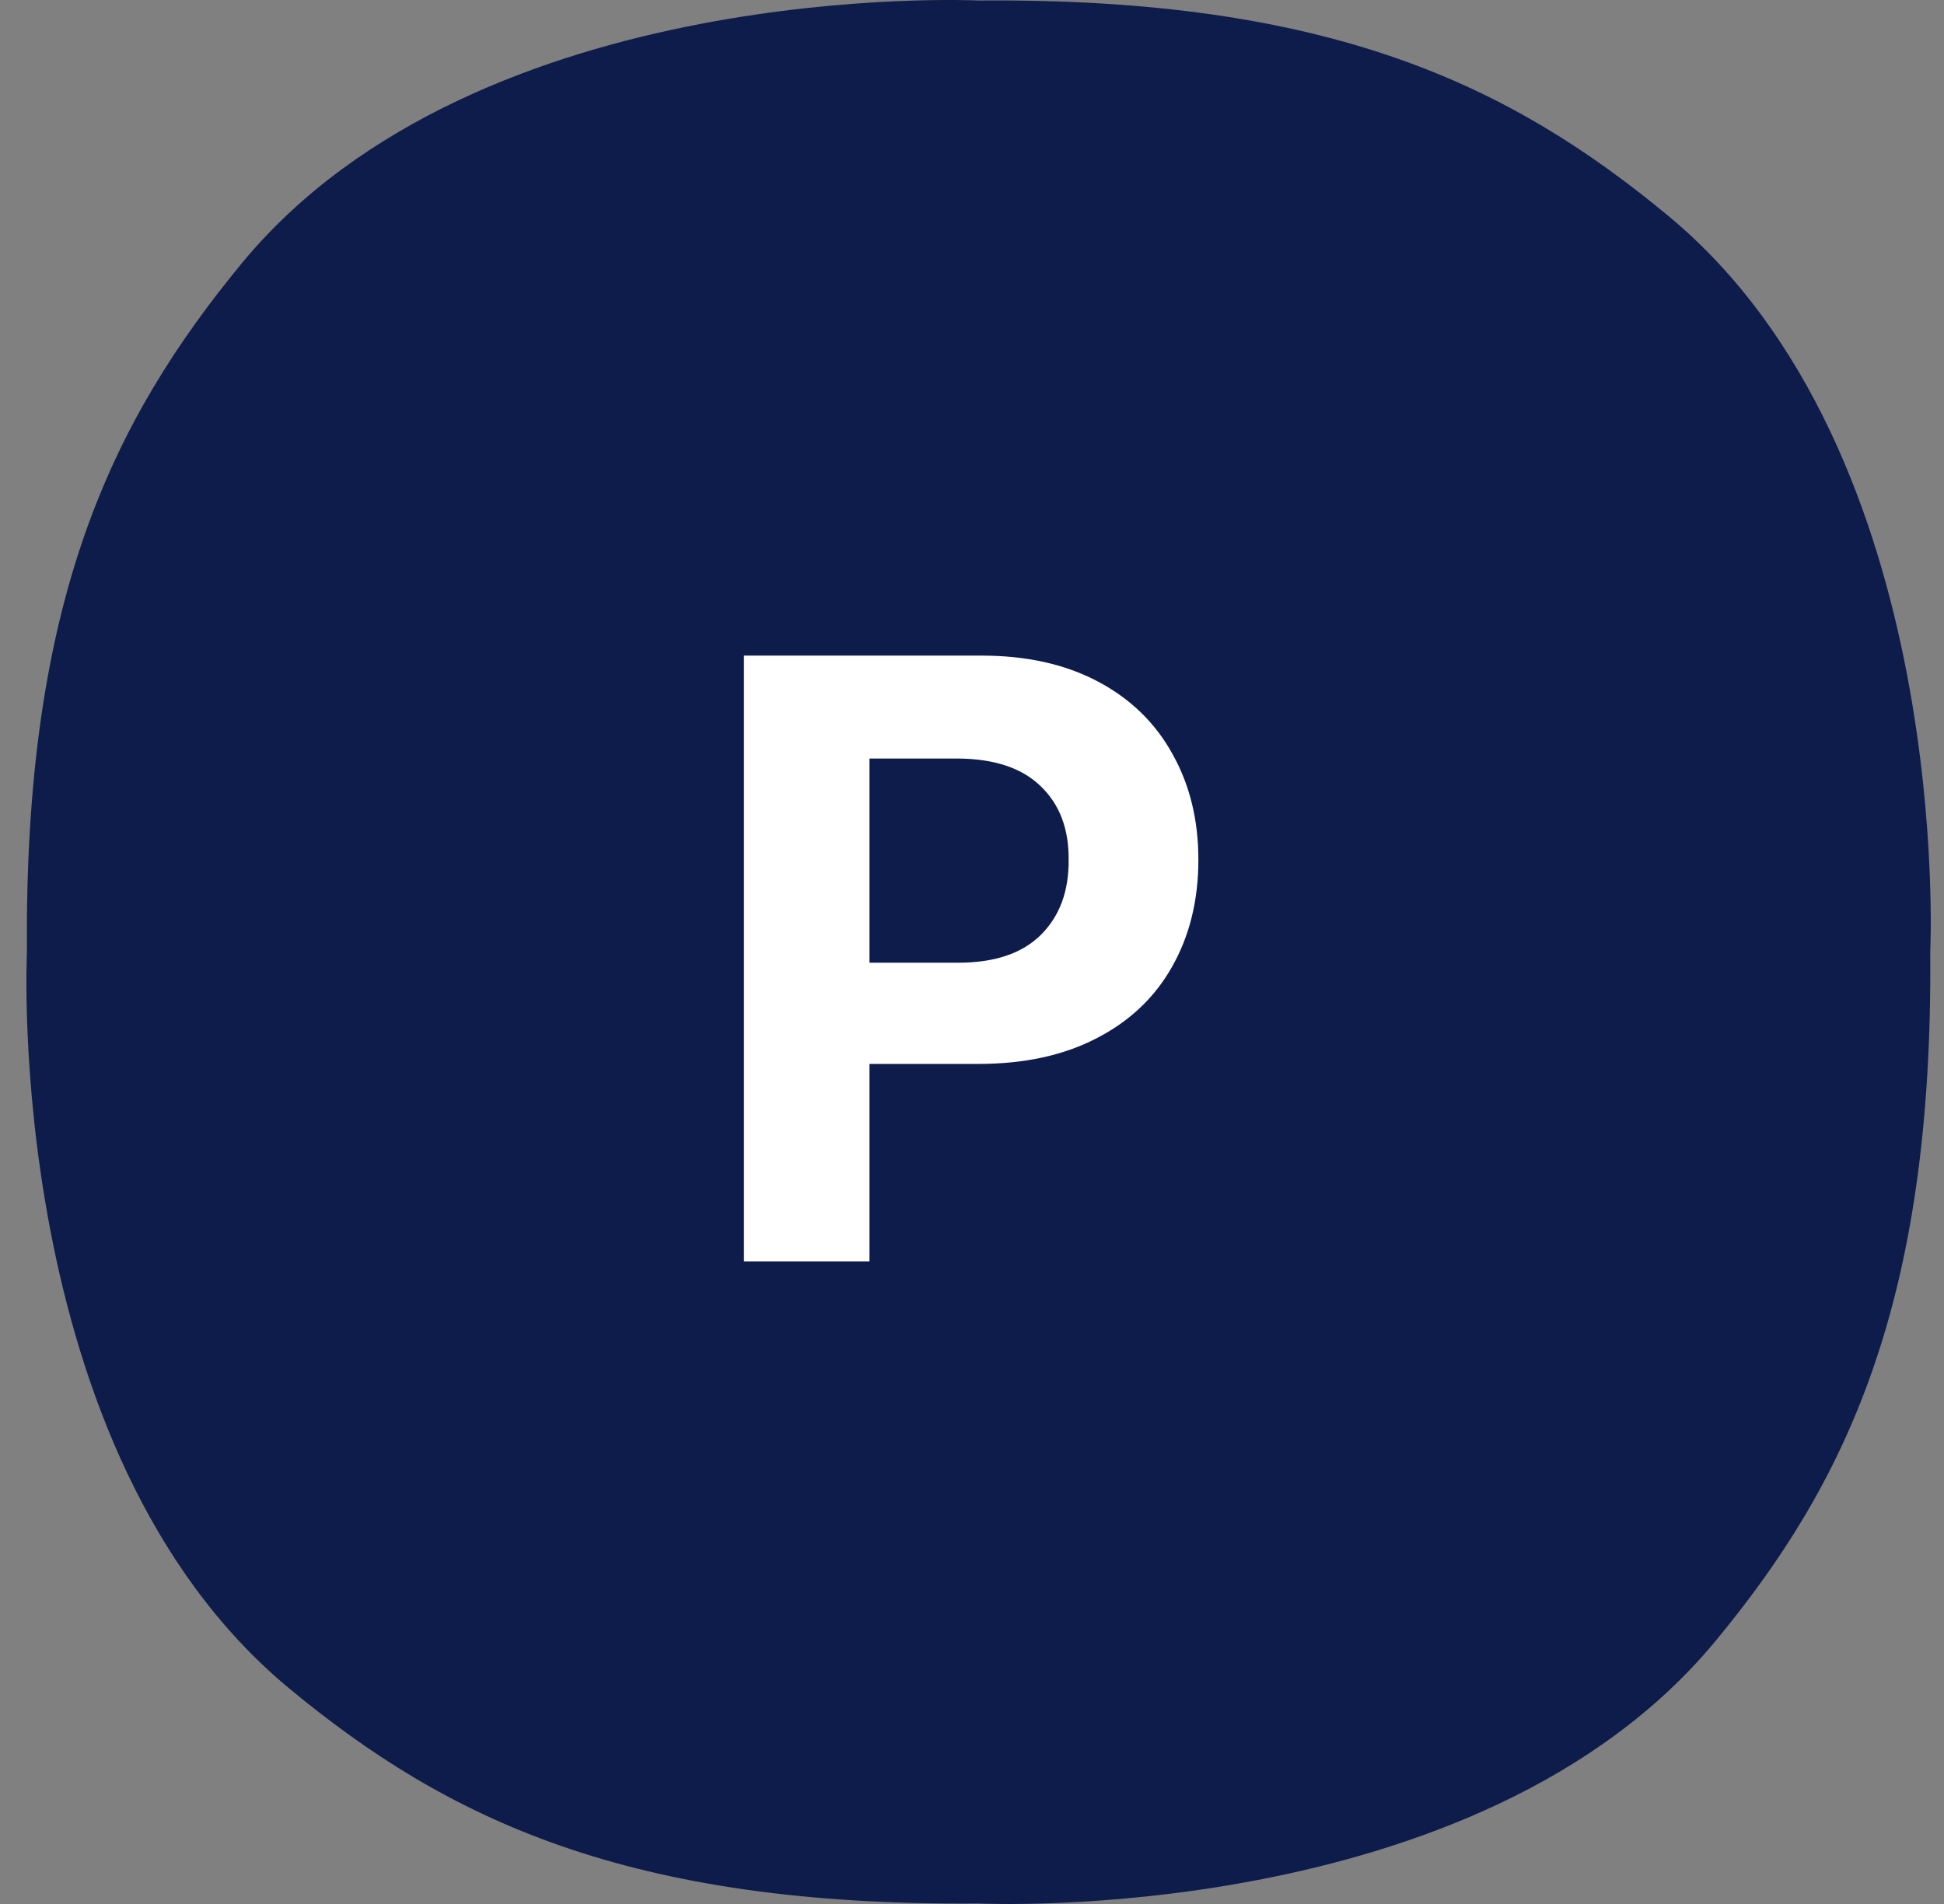
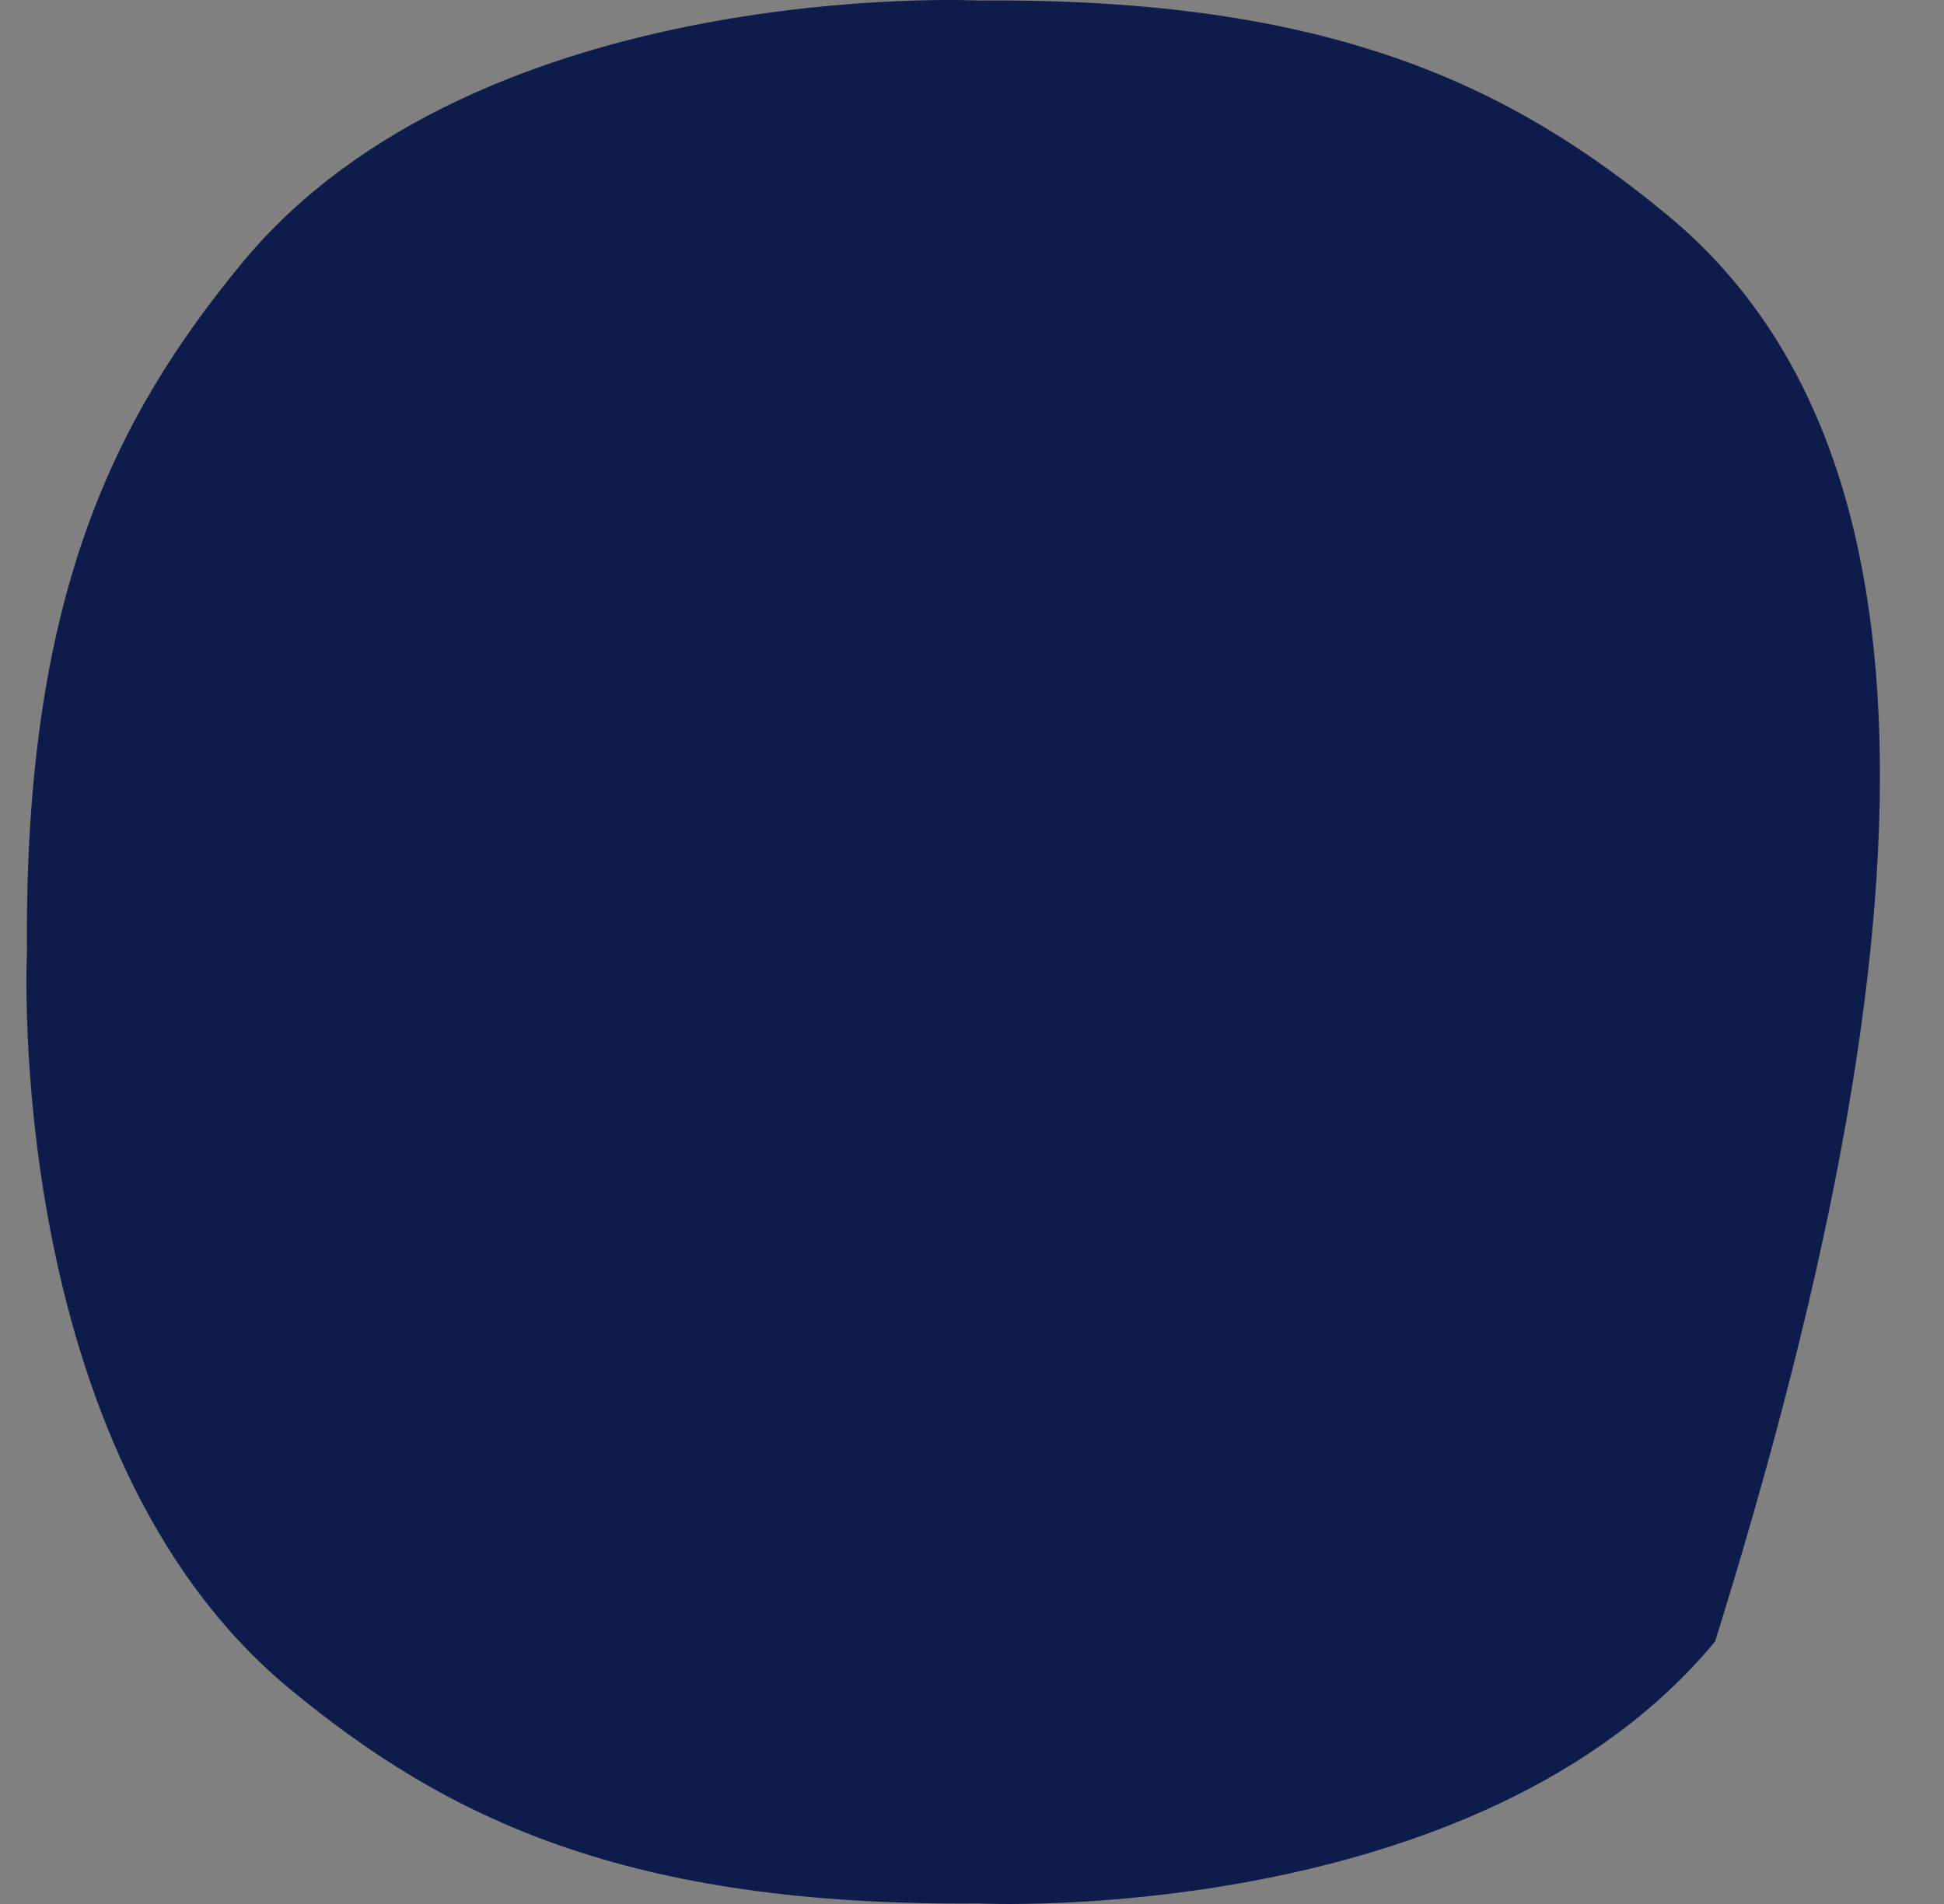
<svg xmlns="http://www.w3.org/2000/svg" width="49" height="48" viewBox="0 0 49 48" fill="none">
  <rect x="0" y="0" width="49" height="48" fill="#808080" stroke="none" />
-   <path d="M0.679 24.003C0.679 24.003 0.062 36.577 7.288 42.564C11.258 45.853 15.803 48.061 24.669 47.987C24.669 47.987 37.243 48.609 43.23 41.383C46.519 37.413 48.727 32.868 48.653 24.003C48.653 24.003 49.275 11.428 42.049 5.441C38.079 2.152 33.534 -0.061 24.669 0.013C24.669 0.013 12.088 -0.604 6.107 6.622C2.818 10.614 0.605 15.142 0.679 24.003Z" fill="#0D1C4B" />
-   <path d="M18.752 16.528H24.743C25.875 16.528 26.852 16.746 27.675 17.182C28.497 17.618 29.123 18.226 29.552 19.007C29.988 19.78 30.206 20.67 30.206 21.675C30.206 22.695 29.984 23.595 29.541 24.375C29.105 25.149 28.469 25.75 27.632 26.179C26.803 26.608 25.811 26.822 24.658 26.822H21.916V31.8H18.752V16.528ZM24.152 24.27C25.066 24.27 25.759 24.038 26.23 23.574C26.708 23.102 26.943 22.47 26.936 21.675C26.943 20.895 26.708 20.276 26.23 19.819C25.759 19.362 25.066 19.13 24.152 19.123H21.916V24.27H24.152Z" fill="white" />
+   <path d="M0.679 24.003C0.679 24.003 0.062 36.577 7.288 42.564C11.258 45.853 15.803 48.061 24.669 47.987C24.669 47.987 37.243 48.609 43.23 41.383C48.653 24.003 49.275 11.428 42.049 5.441C38.079 2.152 33.534 -0.061 24.669 0.013C24.669 0.013 12.088 -0.604 6.107 6.622C2.818 10.614 0.605 15.142 0.679 24.003Z" fill="#0D1C4B" />
</svg>